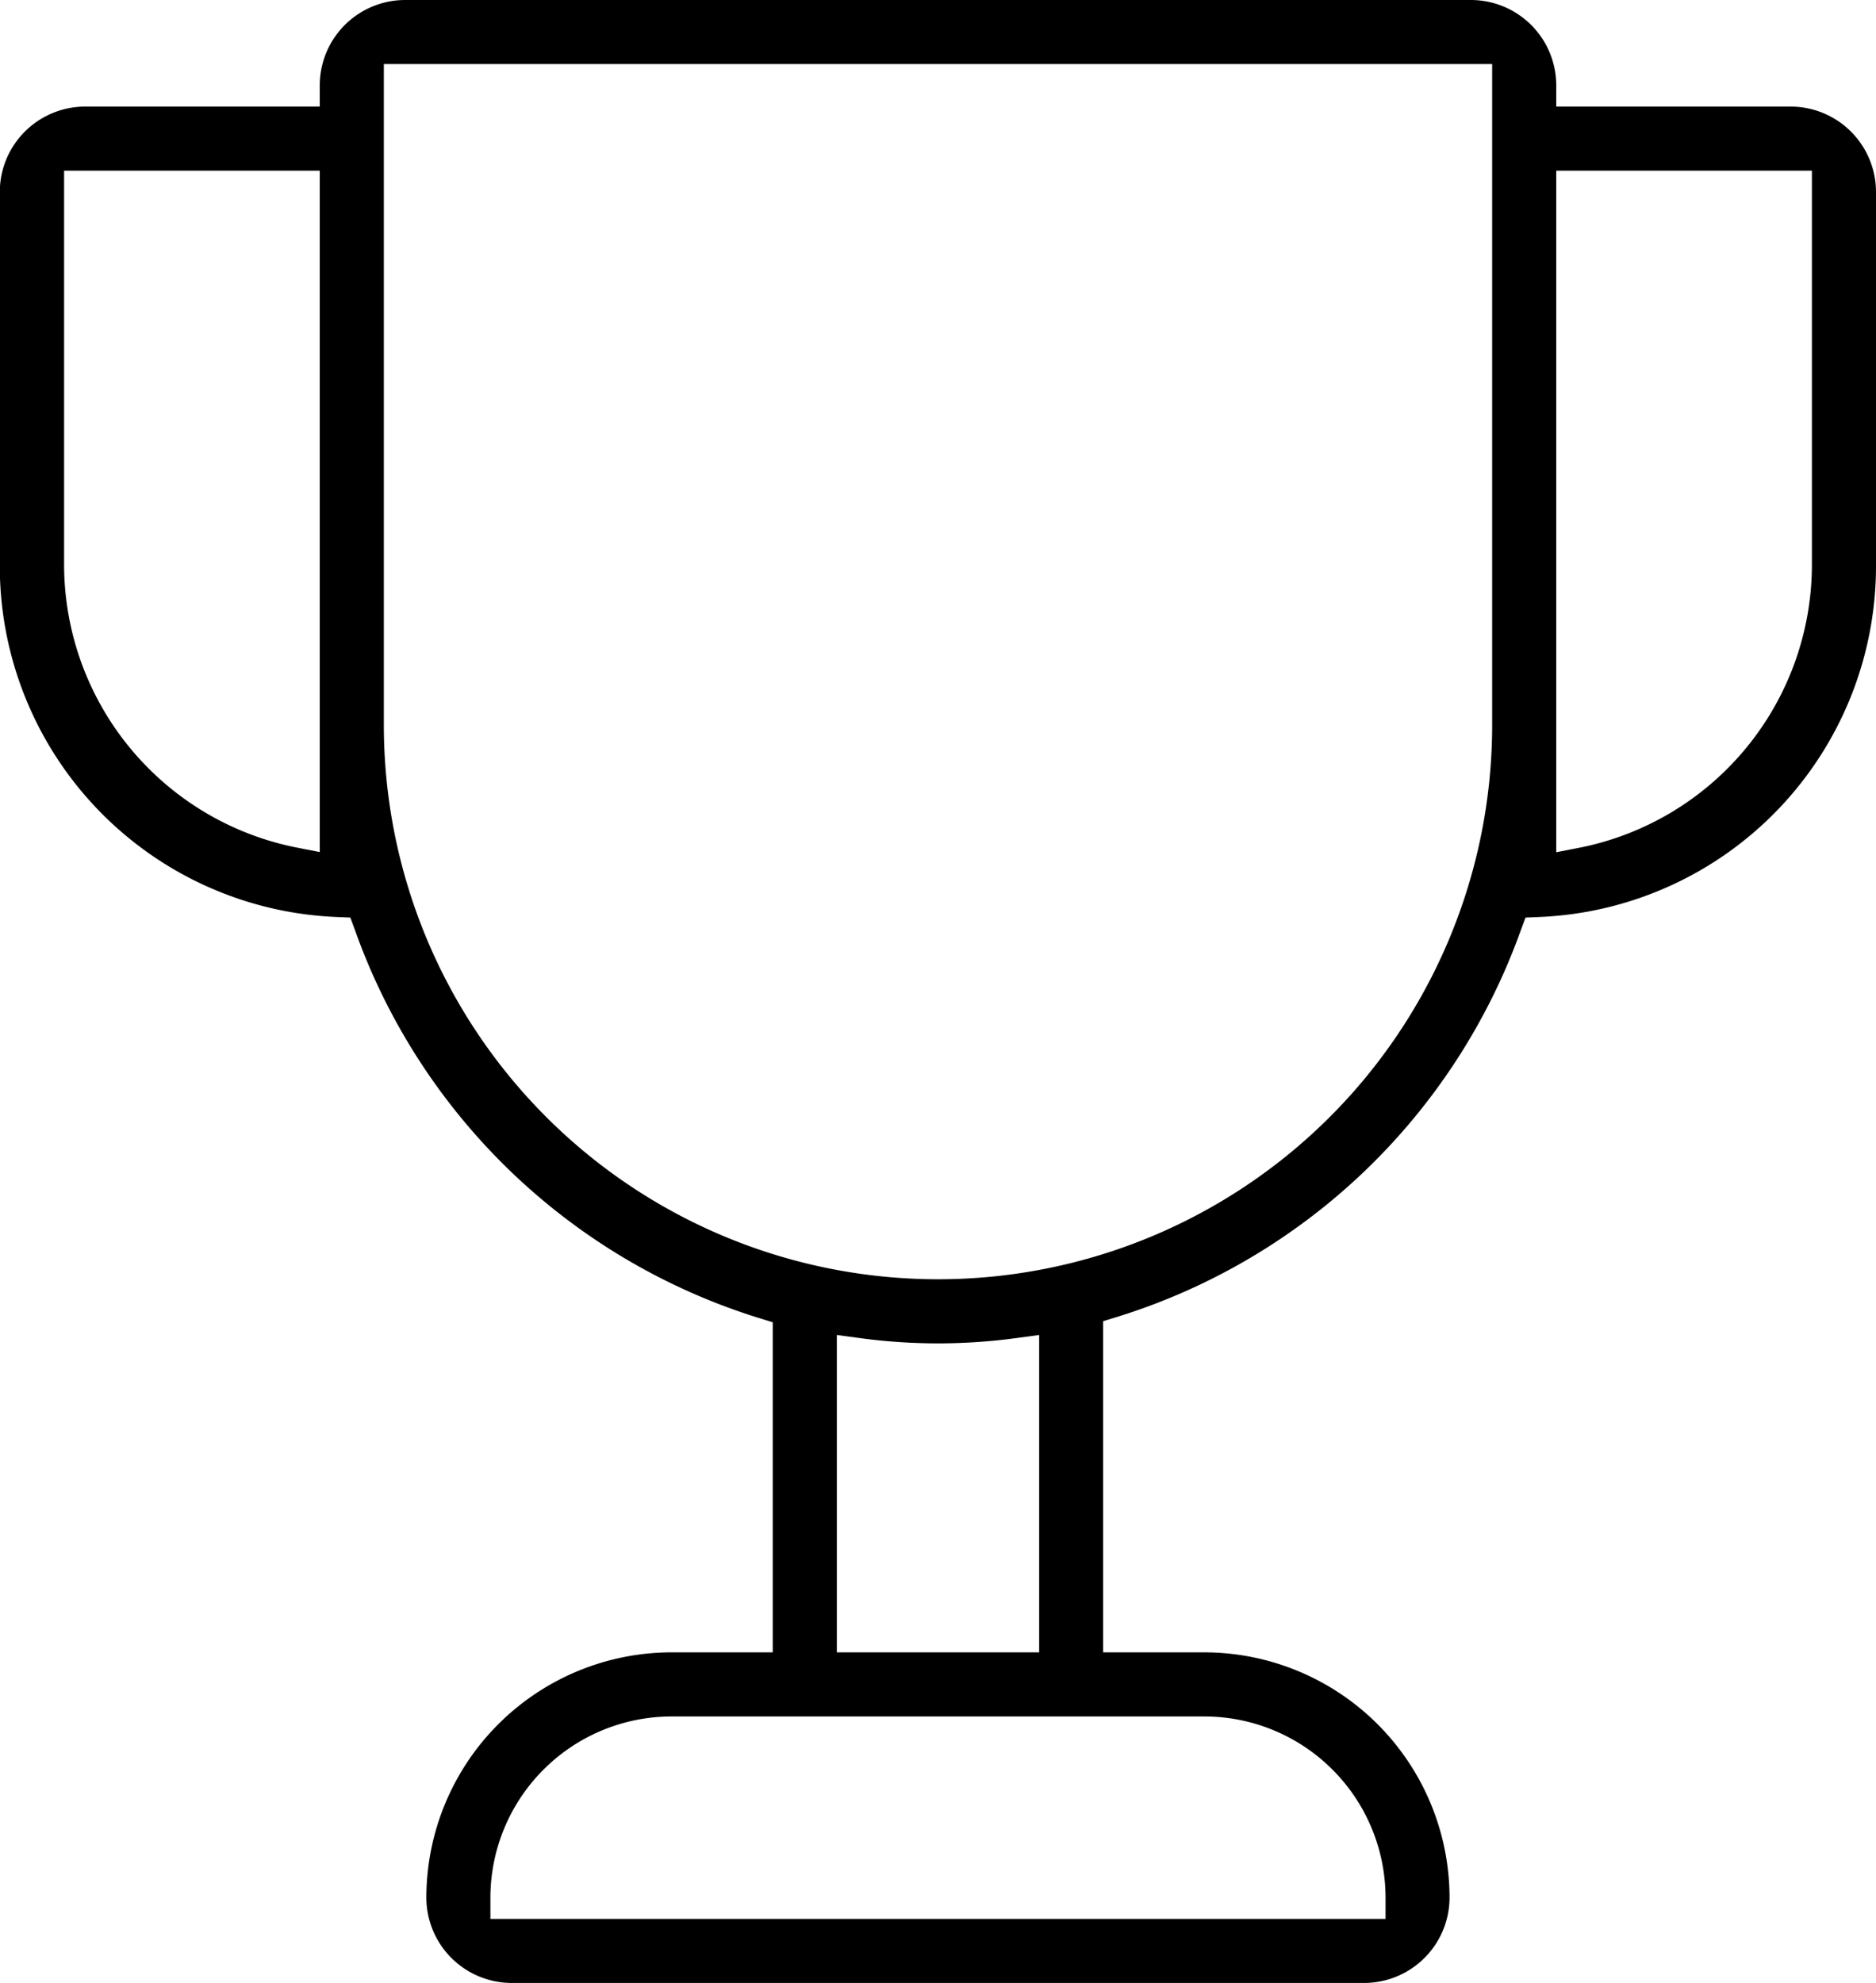
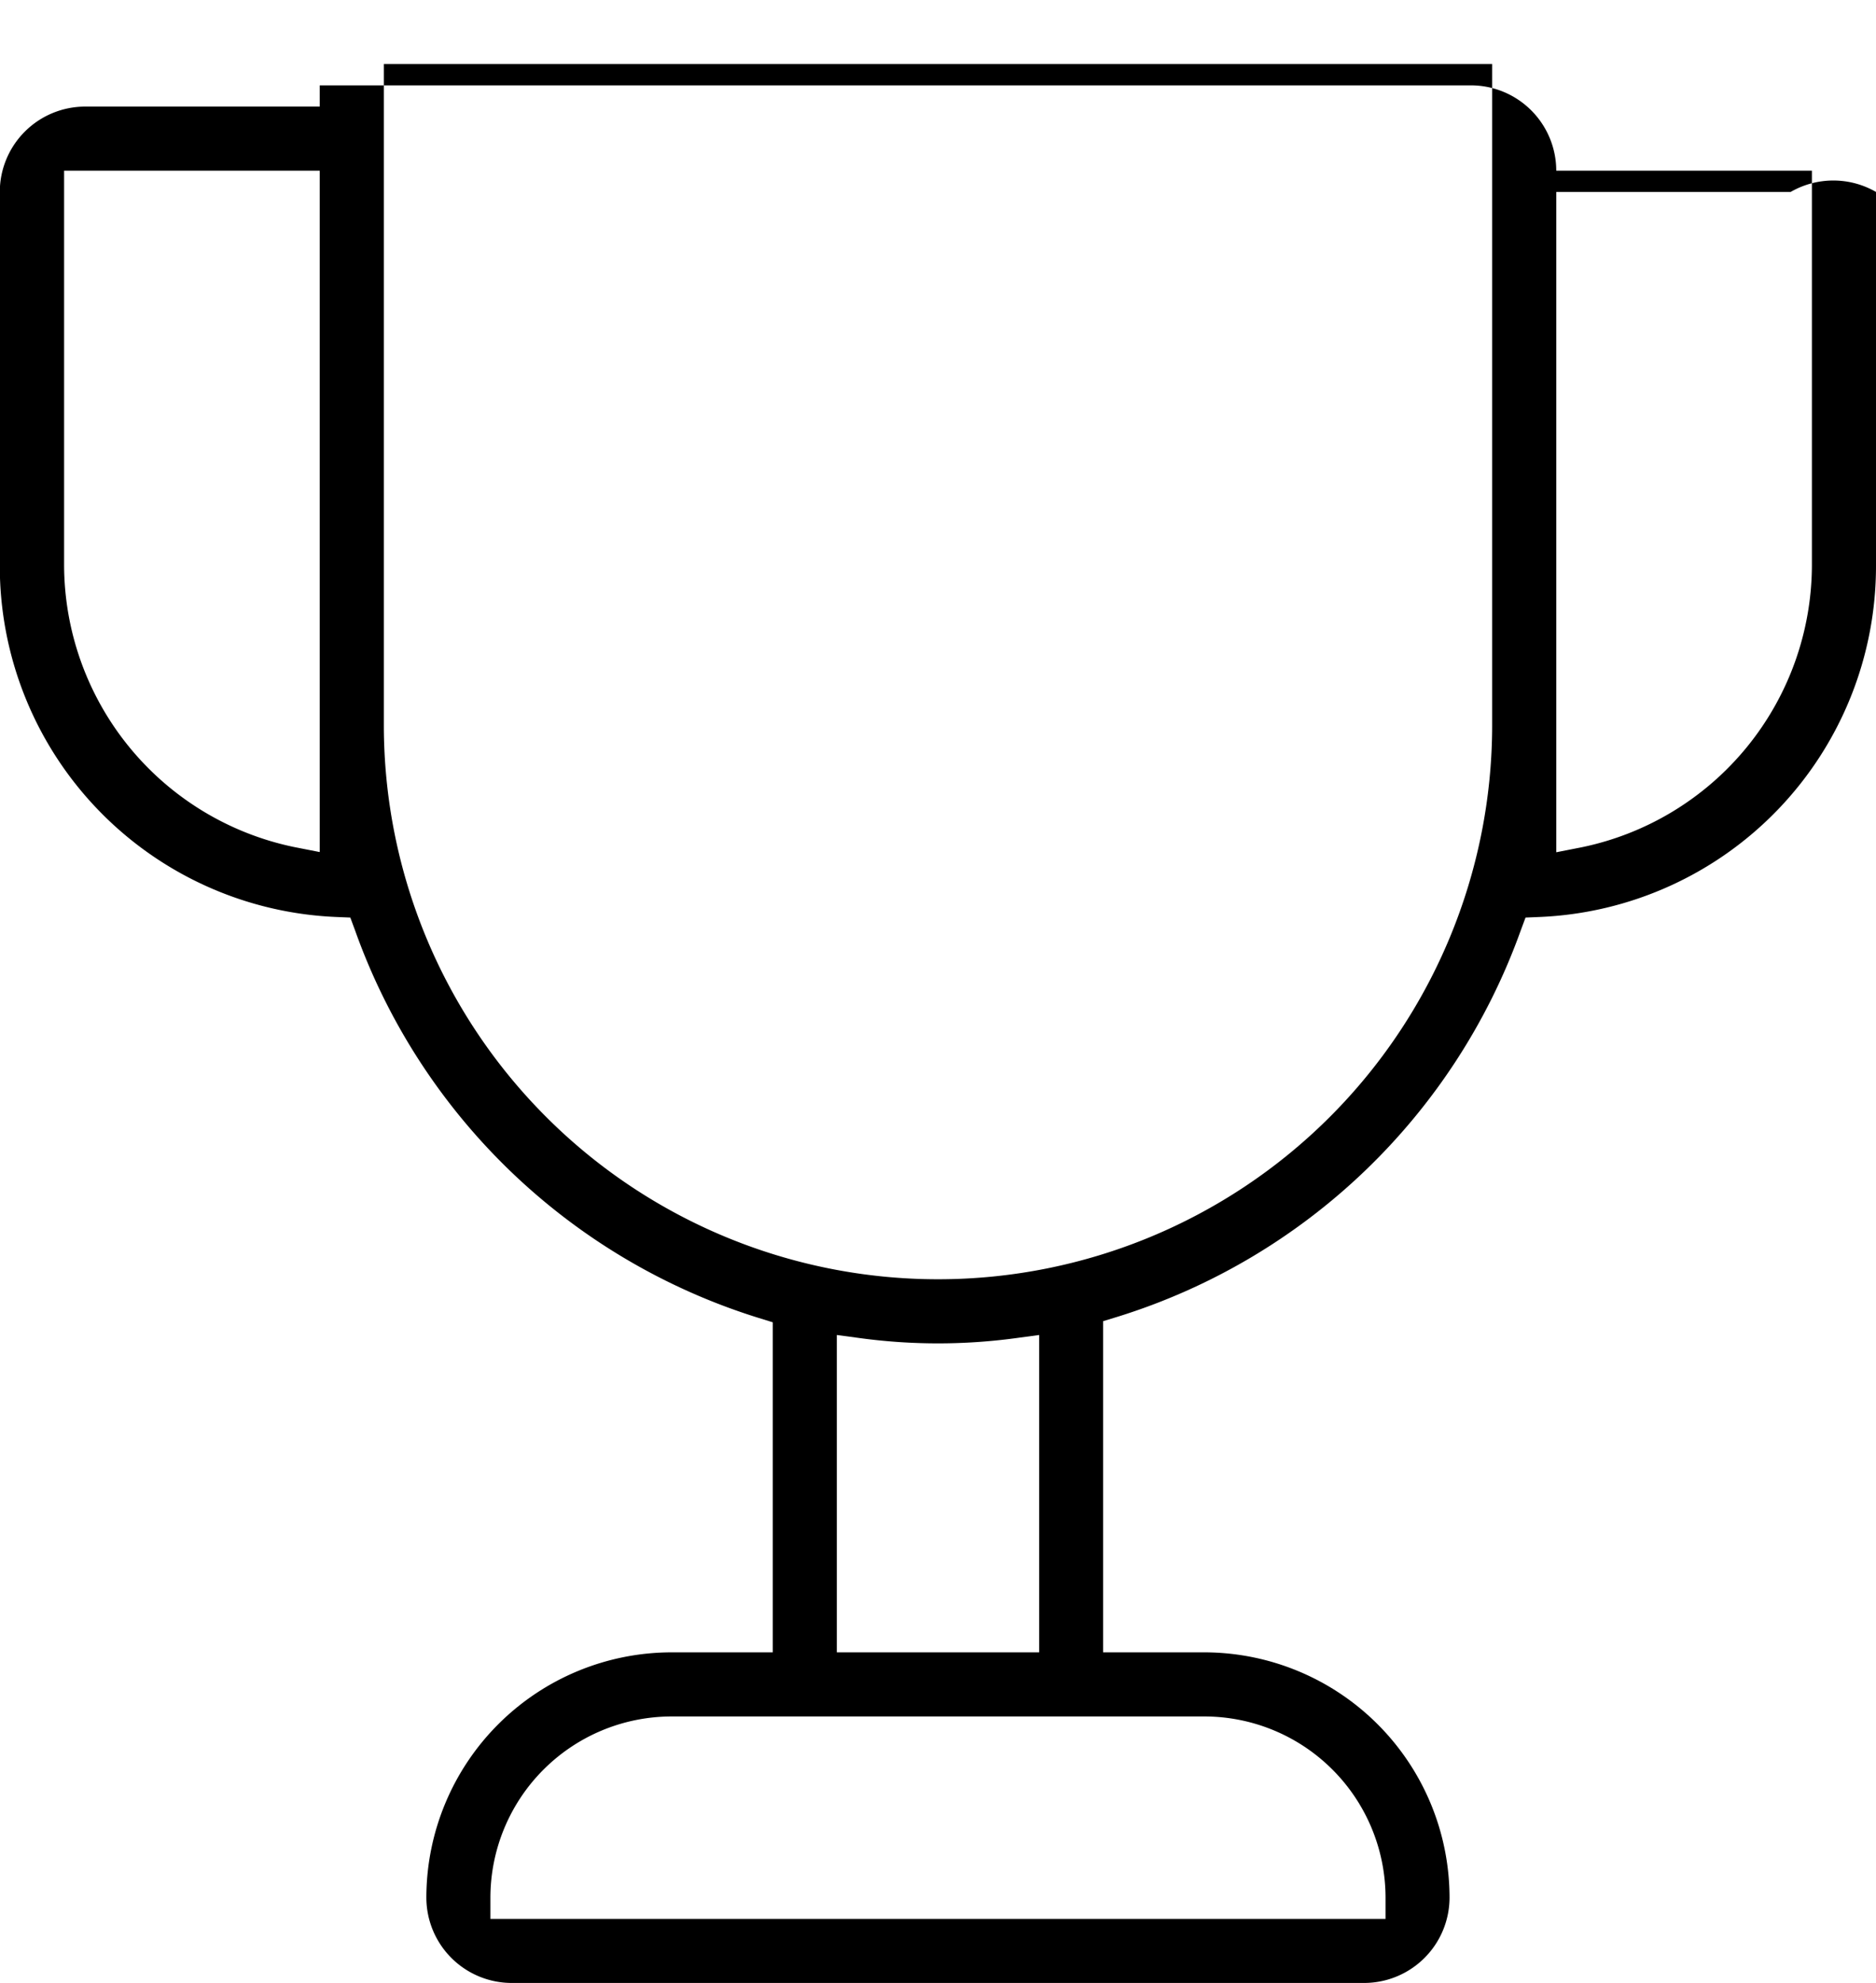
<svg xmlns="http://www.w3.org/2000/svg" id="icons" viewBox="0 0 375.5 396.83">
-   <path d="M170.67,454.41a17.1,17.1,0,0,1-17.08-17.08,49.13,49.13,0,0,1,49.08-49.08h20.25V322.2l-3-.93a125.14,125.14,0,0,1-80.55-77.36l-1-2.7-2.86-.12a70.28,70.28,0,0,1-67.3-70.42V96A17.1,17.1,0,0,1,85.33,78.92h46.92V74.67a17.1,17.1,0,0,1,17.08-17.08H362.67a17.1,17.1,0,0,1,17.08,17.08v4.25h46.92A17.1,17.1,0,0,1,443.75,96v74.67a70.28,70.28,0,0,1-67.3,70.42l-2.85.12-1,2.69a125.16,125.16,0,0,1-80.55,77.16l-3,.92v66.27h20.25a49.14,49.14,0,0,1,49.09,49.08,17.11,17.11,0,0,1-17.09,17.08Zm32-53.33a36.3,36.3,0,0,0-36.26,36.25v4.26H345.58v-4.26a36.29,36.29,0,0,0-36.25-36.25Zm33.08-12.83h40.5V324.74l-4.81.65a116.24,116.24,0,0,1-30.88,0l-4.81-.65ZM145.08,202.67a110.92,110.92,0,0,0,221.84,0V70.41H145.08Zm-64-32a57.78,57.78,0,0,0,46.07,56.43l5.1,1V91.75H81.08Zm298.67,57.47,5.1-1a57.78,57.78,0,0,0,46.07-56.43V91.75H379.75Z" transform="translate(-68.25 -57.59)" />
+   <path d="M170.67,454.41a17.1,17.1,0,0,1-17.08-17.08,49.13,49.13,0,0,1,49.08-49.08h20.25V322.2l-3-.93a125.14,125.14,0,0,1-80.55-77.36l-1-2.7-2.86-.12a70.28,70.28,0,0,1-67.3-70.42V96A17.1,17.1,0,0,1,85.33,78.92h46.92V74.67H362.67a17.1,17.1,0,0,1,17.08,17.08v4.25h46.92A17.1,17.1,0,0,1,443.75,96v74.67a70.28,70.28,0,0,1-67.3,70.42l-2.85.12-1,2.69a125.16,125.16,0,0,1-80.55,77.16l-3,.92v66.27h20.25a49.14,49.14,0,0,1,49.09,49.08,17.11,17.11,0,0,1-17.09,17.08Zm32-53.33a36.3,36.3,0,0,0-36.26,36.25v4.26H345.58v-4.26a36.29,36.29,0,0,0-36.25-36.25Zm33.08-12.83h40.5V324.74l-4.81.65a116.24,116.24,0,0,1-30.88,0l-4.81-.65ZM145.08,202.67a110.92,110.92,0,0,0,221.84,0V70.41H145.08Zm-64-32a57.78,57.78,0,0,0,46.07,56.43l5.1,1V91.75H81.08Zm298.67,57.47,5.1-1a57.78,57.78,0,0,0,46.07-56.43V91.75H379.75Z" transform="translate(-68.25 -57.59)" />
</svg>